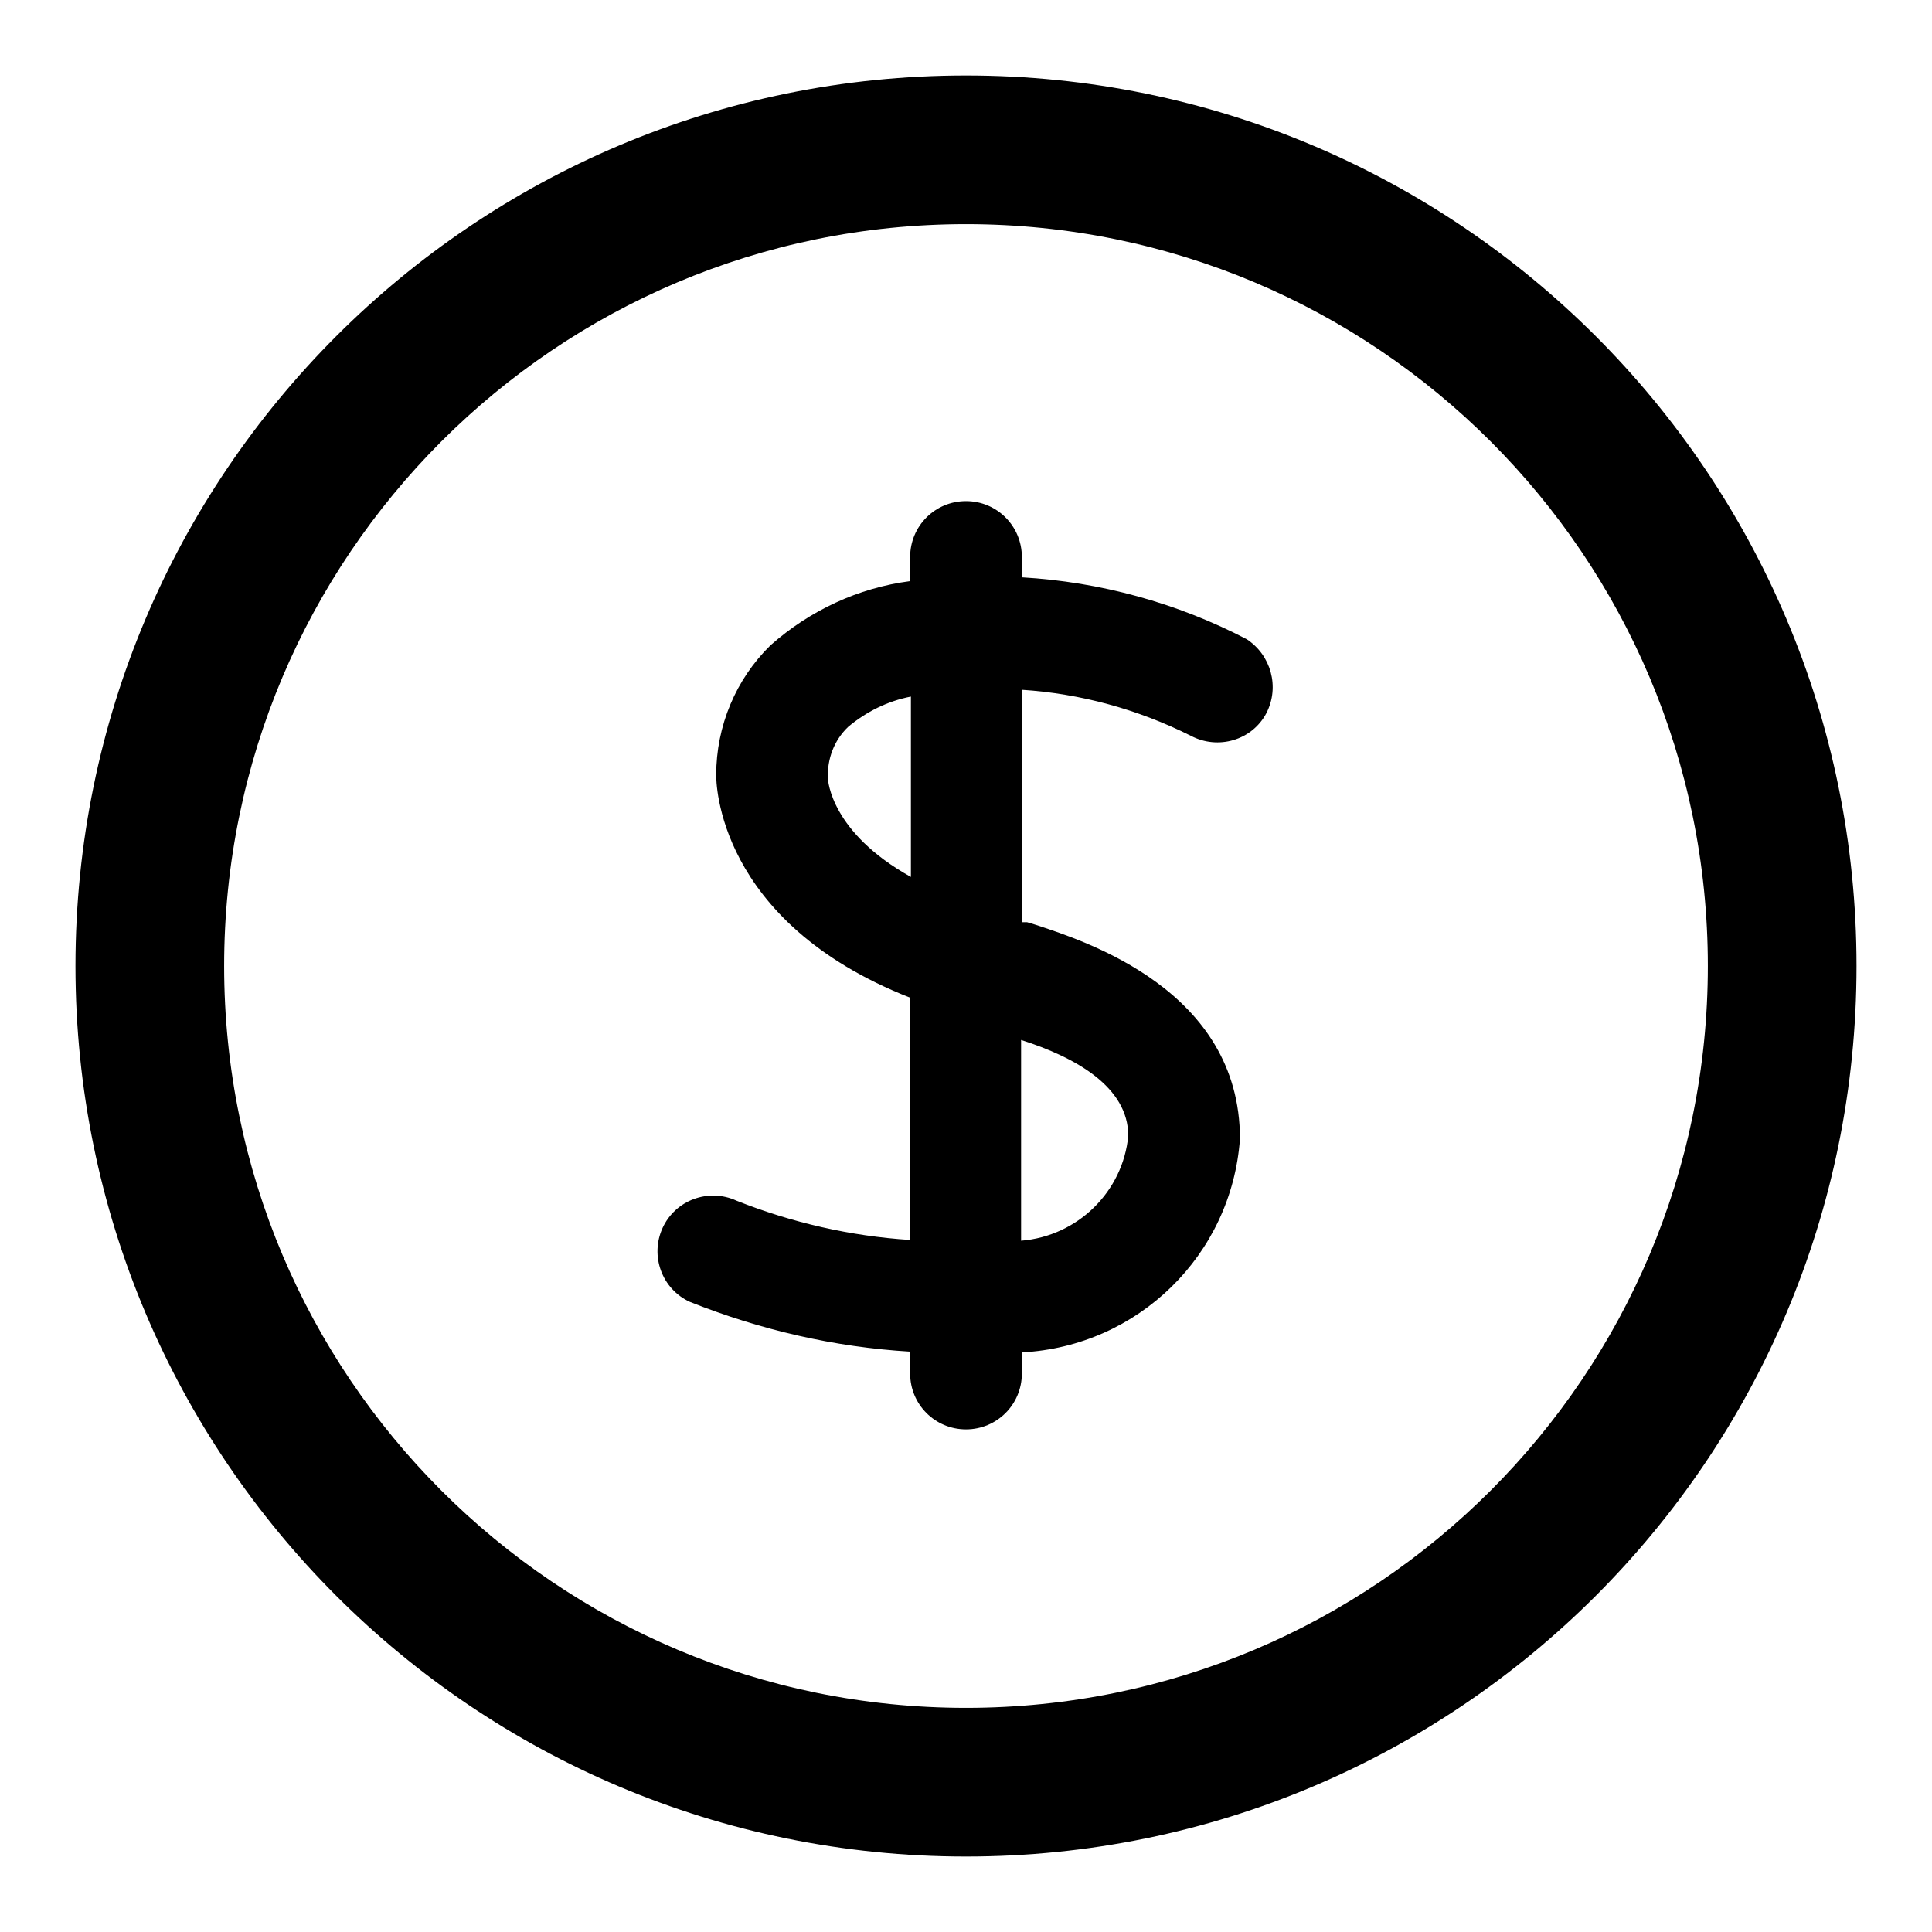
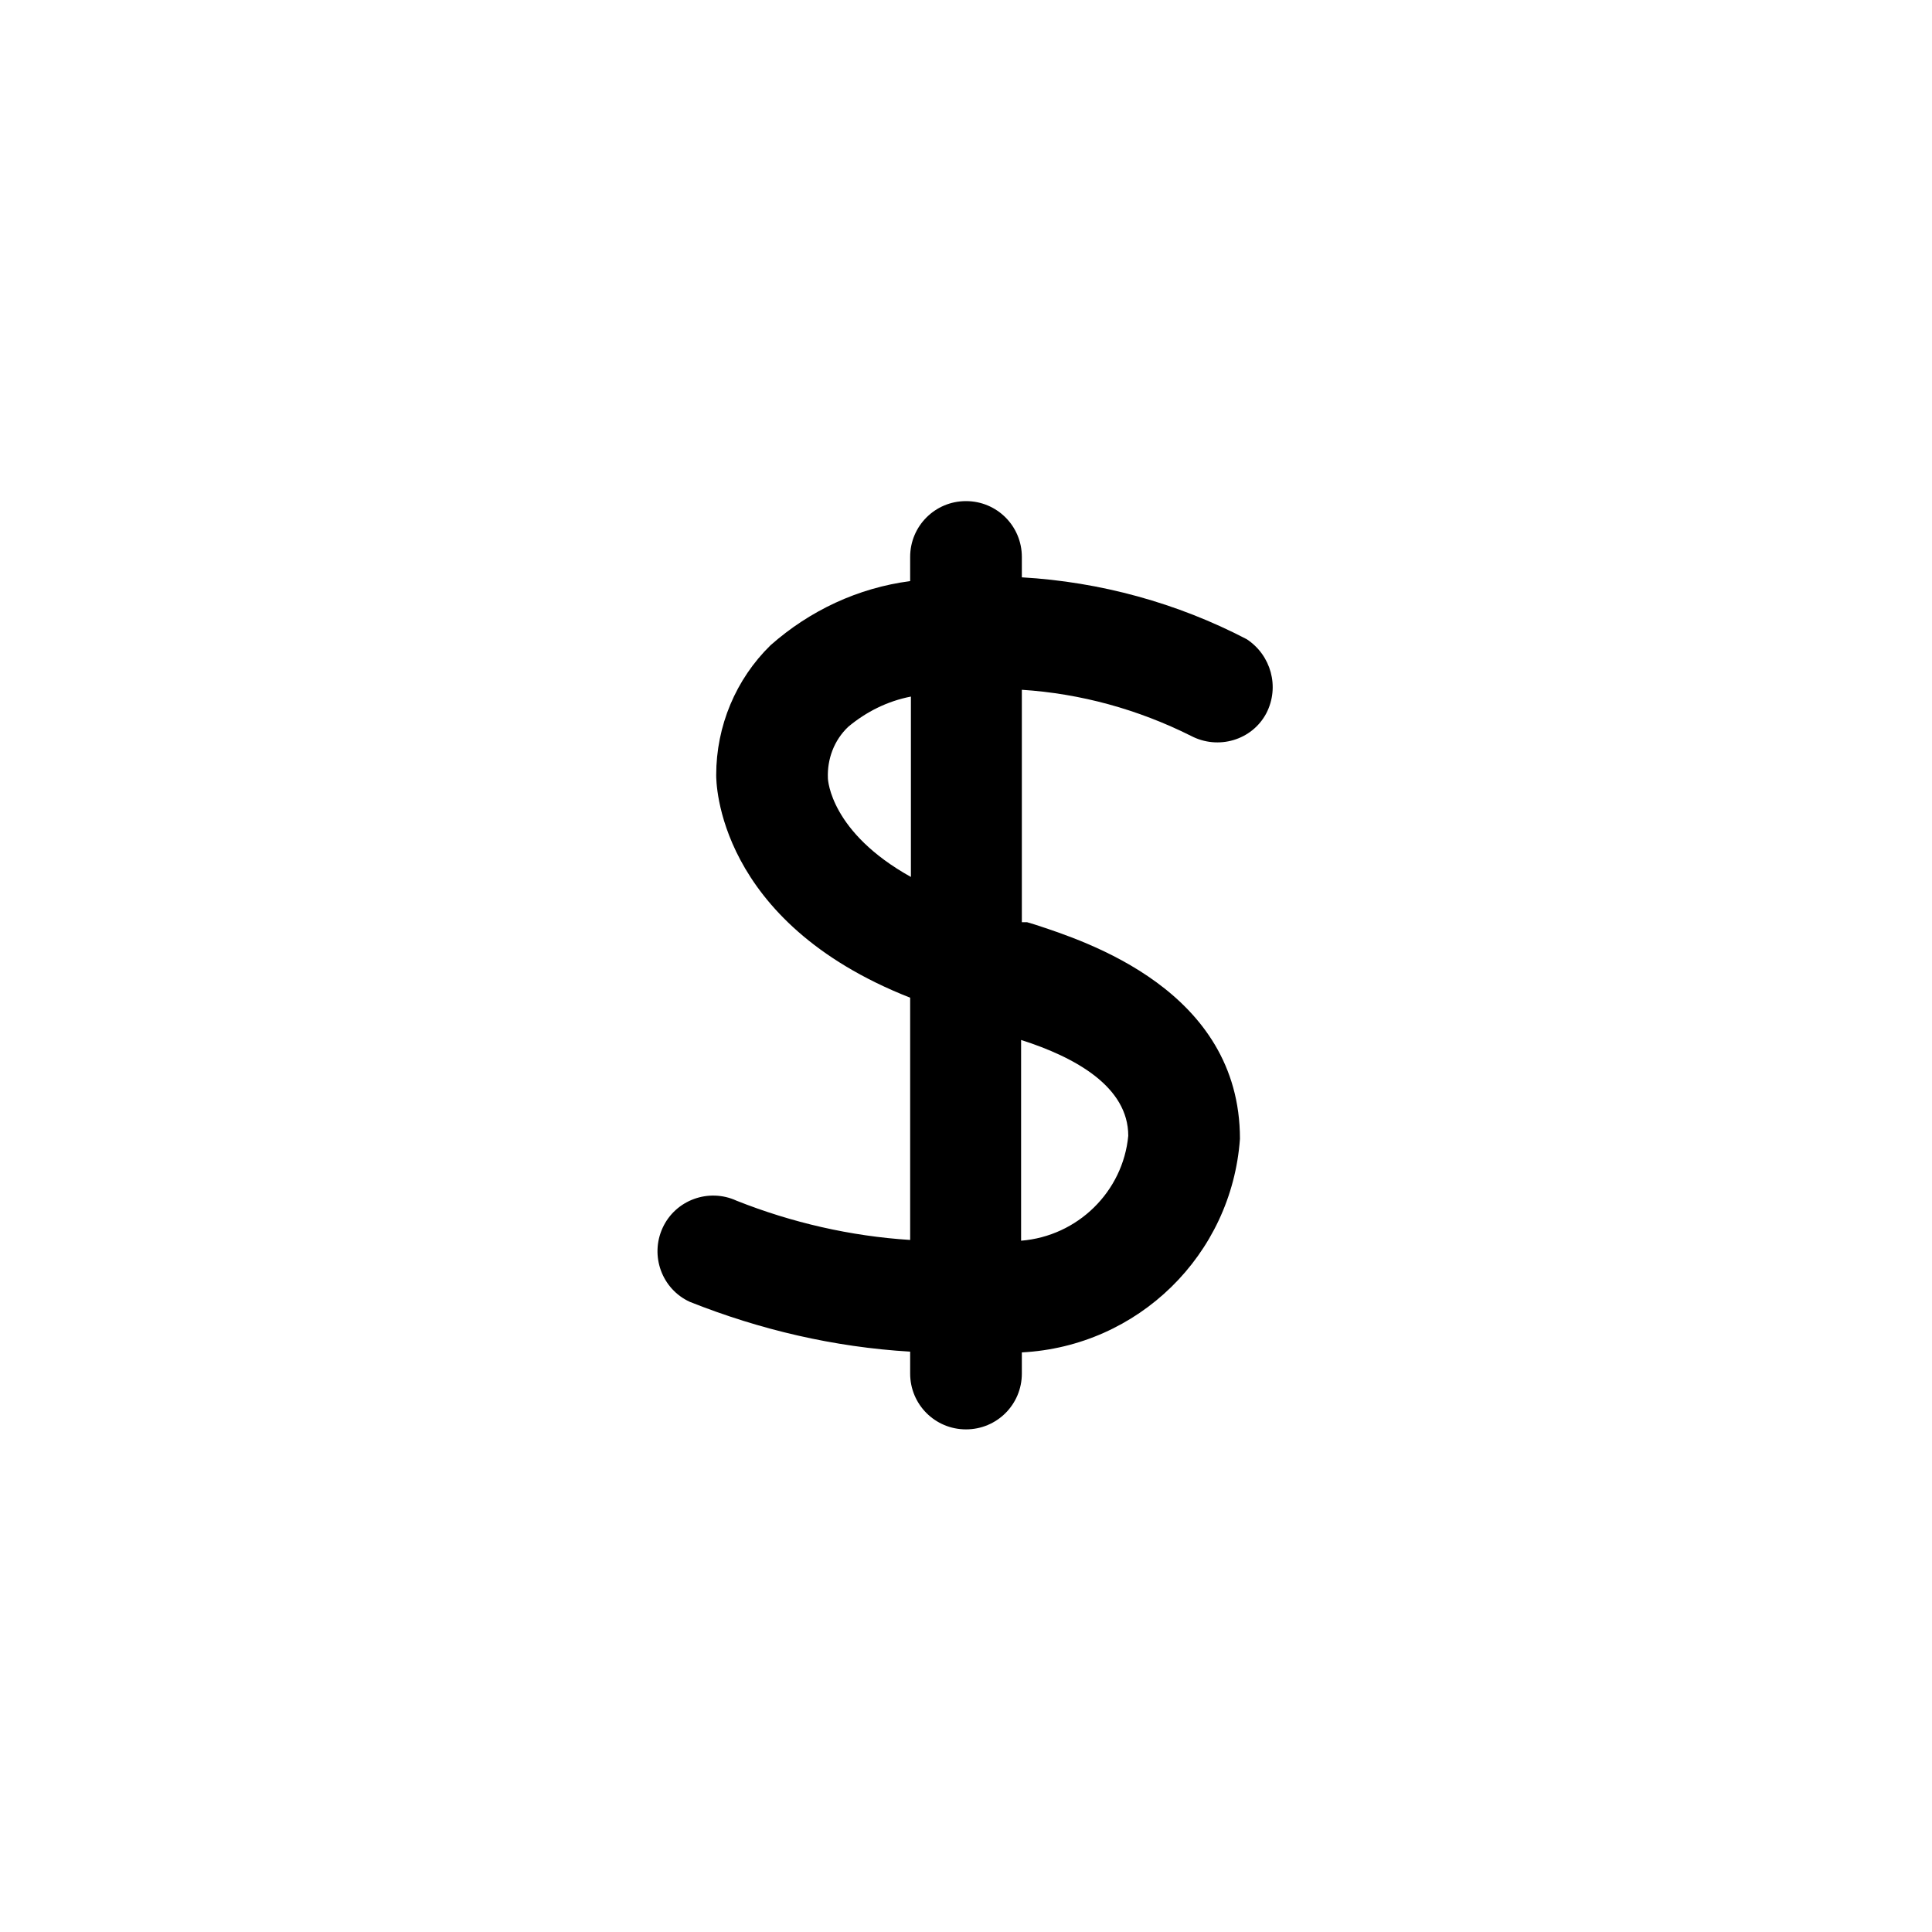
<svg xmlns="http://www.w3.org/2000/svg" version="1.1" x="0px" y="0px" viewBox="0 0 256 256" enable-background="new 0 0 256 256" xml:space="preserve">
  <g>
-     <path fill="#000000" d="M128,29.7c54.3,0,98.3,44,98.3,98.3s-44,98.3-98.3,98.3s-98.3-44-98.3-98.3S73.7,29.7,128,29.7L128,29.7  M128,10C62.8,10,10,62.8,10,128c0,65.2,52.8,118,118,118c65.2,0,118-52.8,118-118C246,62.8,193.2,10,128,10z" />
    <path fill="#000000" d="M165.2,84.7c-9.2-4.8-19.4-7.6-29.8-8.2v-2.7c0-4.1-3.3-7.4-7.4-7.4s-7.4,3.3-7.4,7.4v3.2 c-6.9,0.9-13.3,3.9-18.5,8.5c-4.6,4.5-7.2,10.7-7.2,17.2c0,0.8,0,19.4,25.7,29.5v32.1c-7.9-0.5-15.7-2.3-23-5.2 c-3.7-1.7-8.1-0.1-9.8,3.6c-1.7,3.7-0.1,8.1,3.6,9.8c9.3,3.7,19.1,6,29.2,6.6v2.9c0,4.1,3.3,7.4,7.4,7.4s7.4-3.3,7.4-7.4v-2.8 c15.4-0.8,27.8-12.9,28.9-28.3c0-19.7-20.5-26.2-27.2-28.4l-1-0.3h-0.7V91.4c7.8,0.5,15.4,2.6,22.4,6.1c3.6,1.9,8.1,0.6,10-3 C169.6,91,168.4,86.8,165.2,84.7L165.2,84.7z M109.7,103.1c-0.1-2.5,0.8-5,2.7-6.8c2.4-2,5.2-3.4,8.3-4v23.9 C110.1,110.3,109.7,103.4,109.7,103.1z M149.5,150.5c-0.7,7.4-6.7,13.3-14.2,13.9v-26.6C142.5,140.1,149.5,144,149.5,150.5z" />
  </g>
</svg>